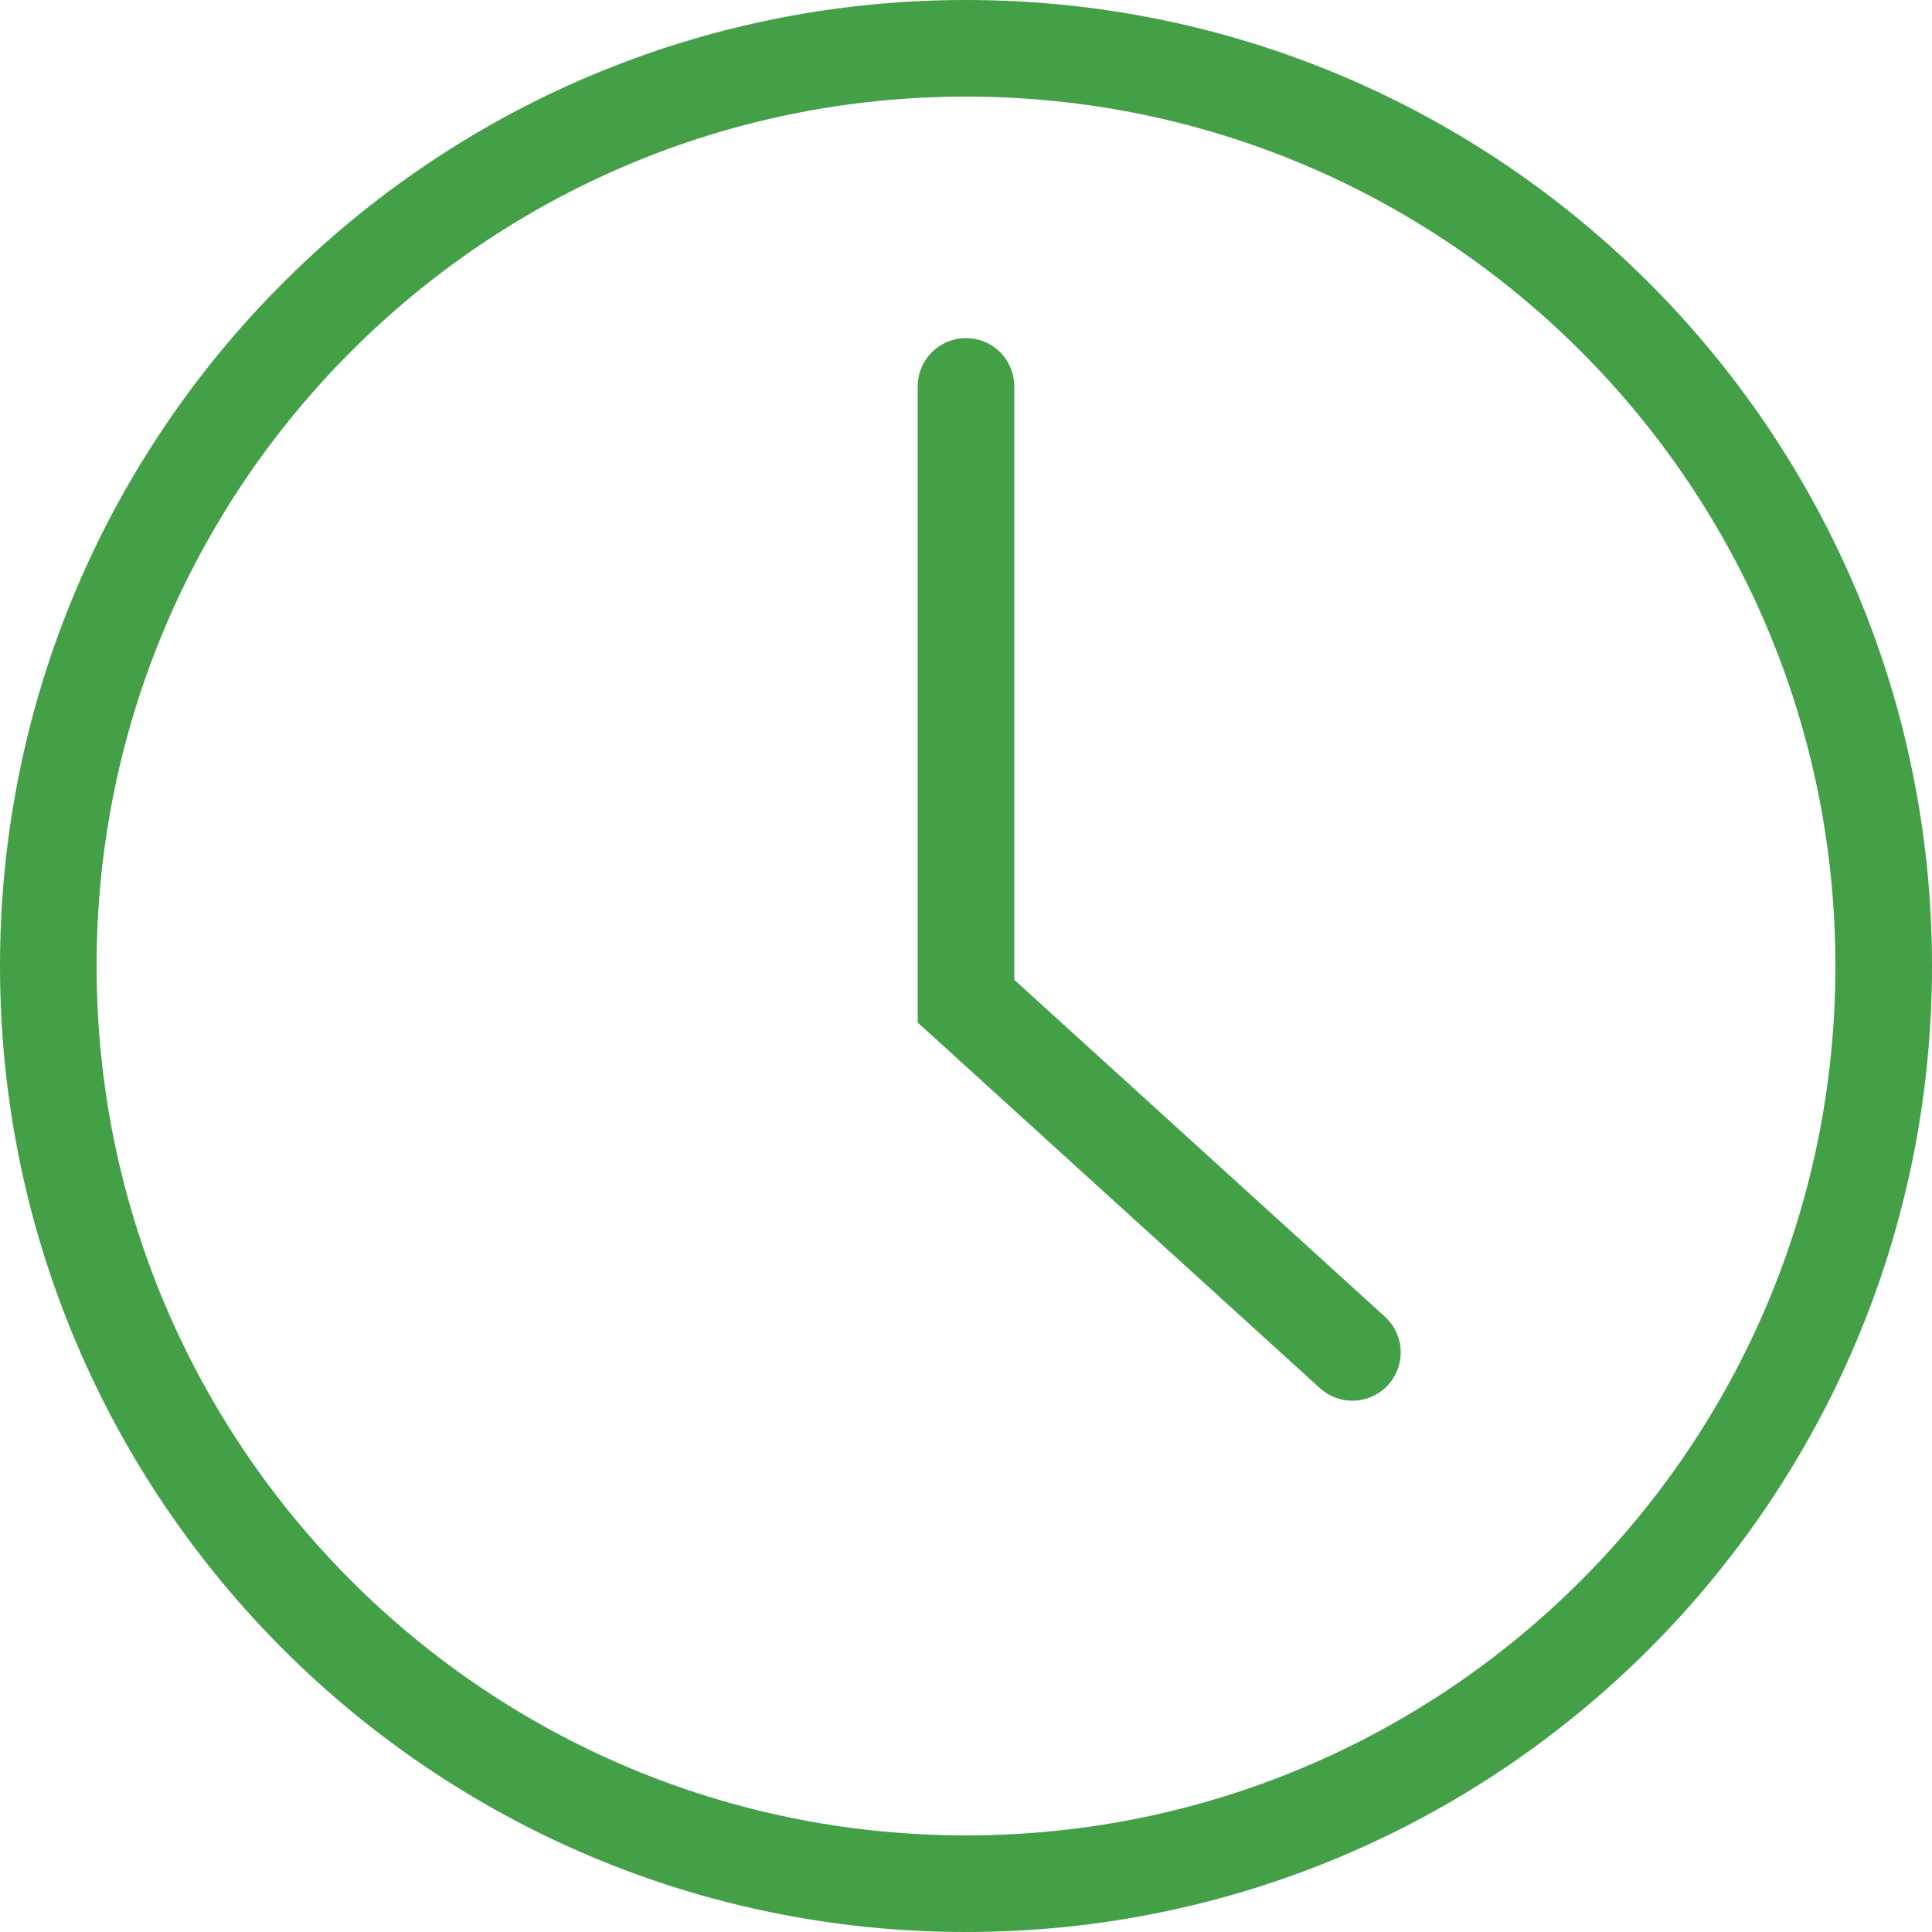
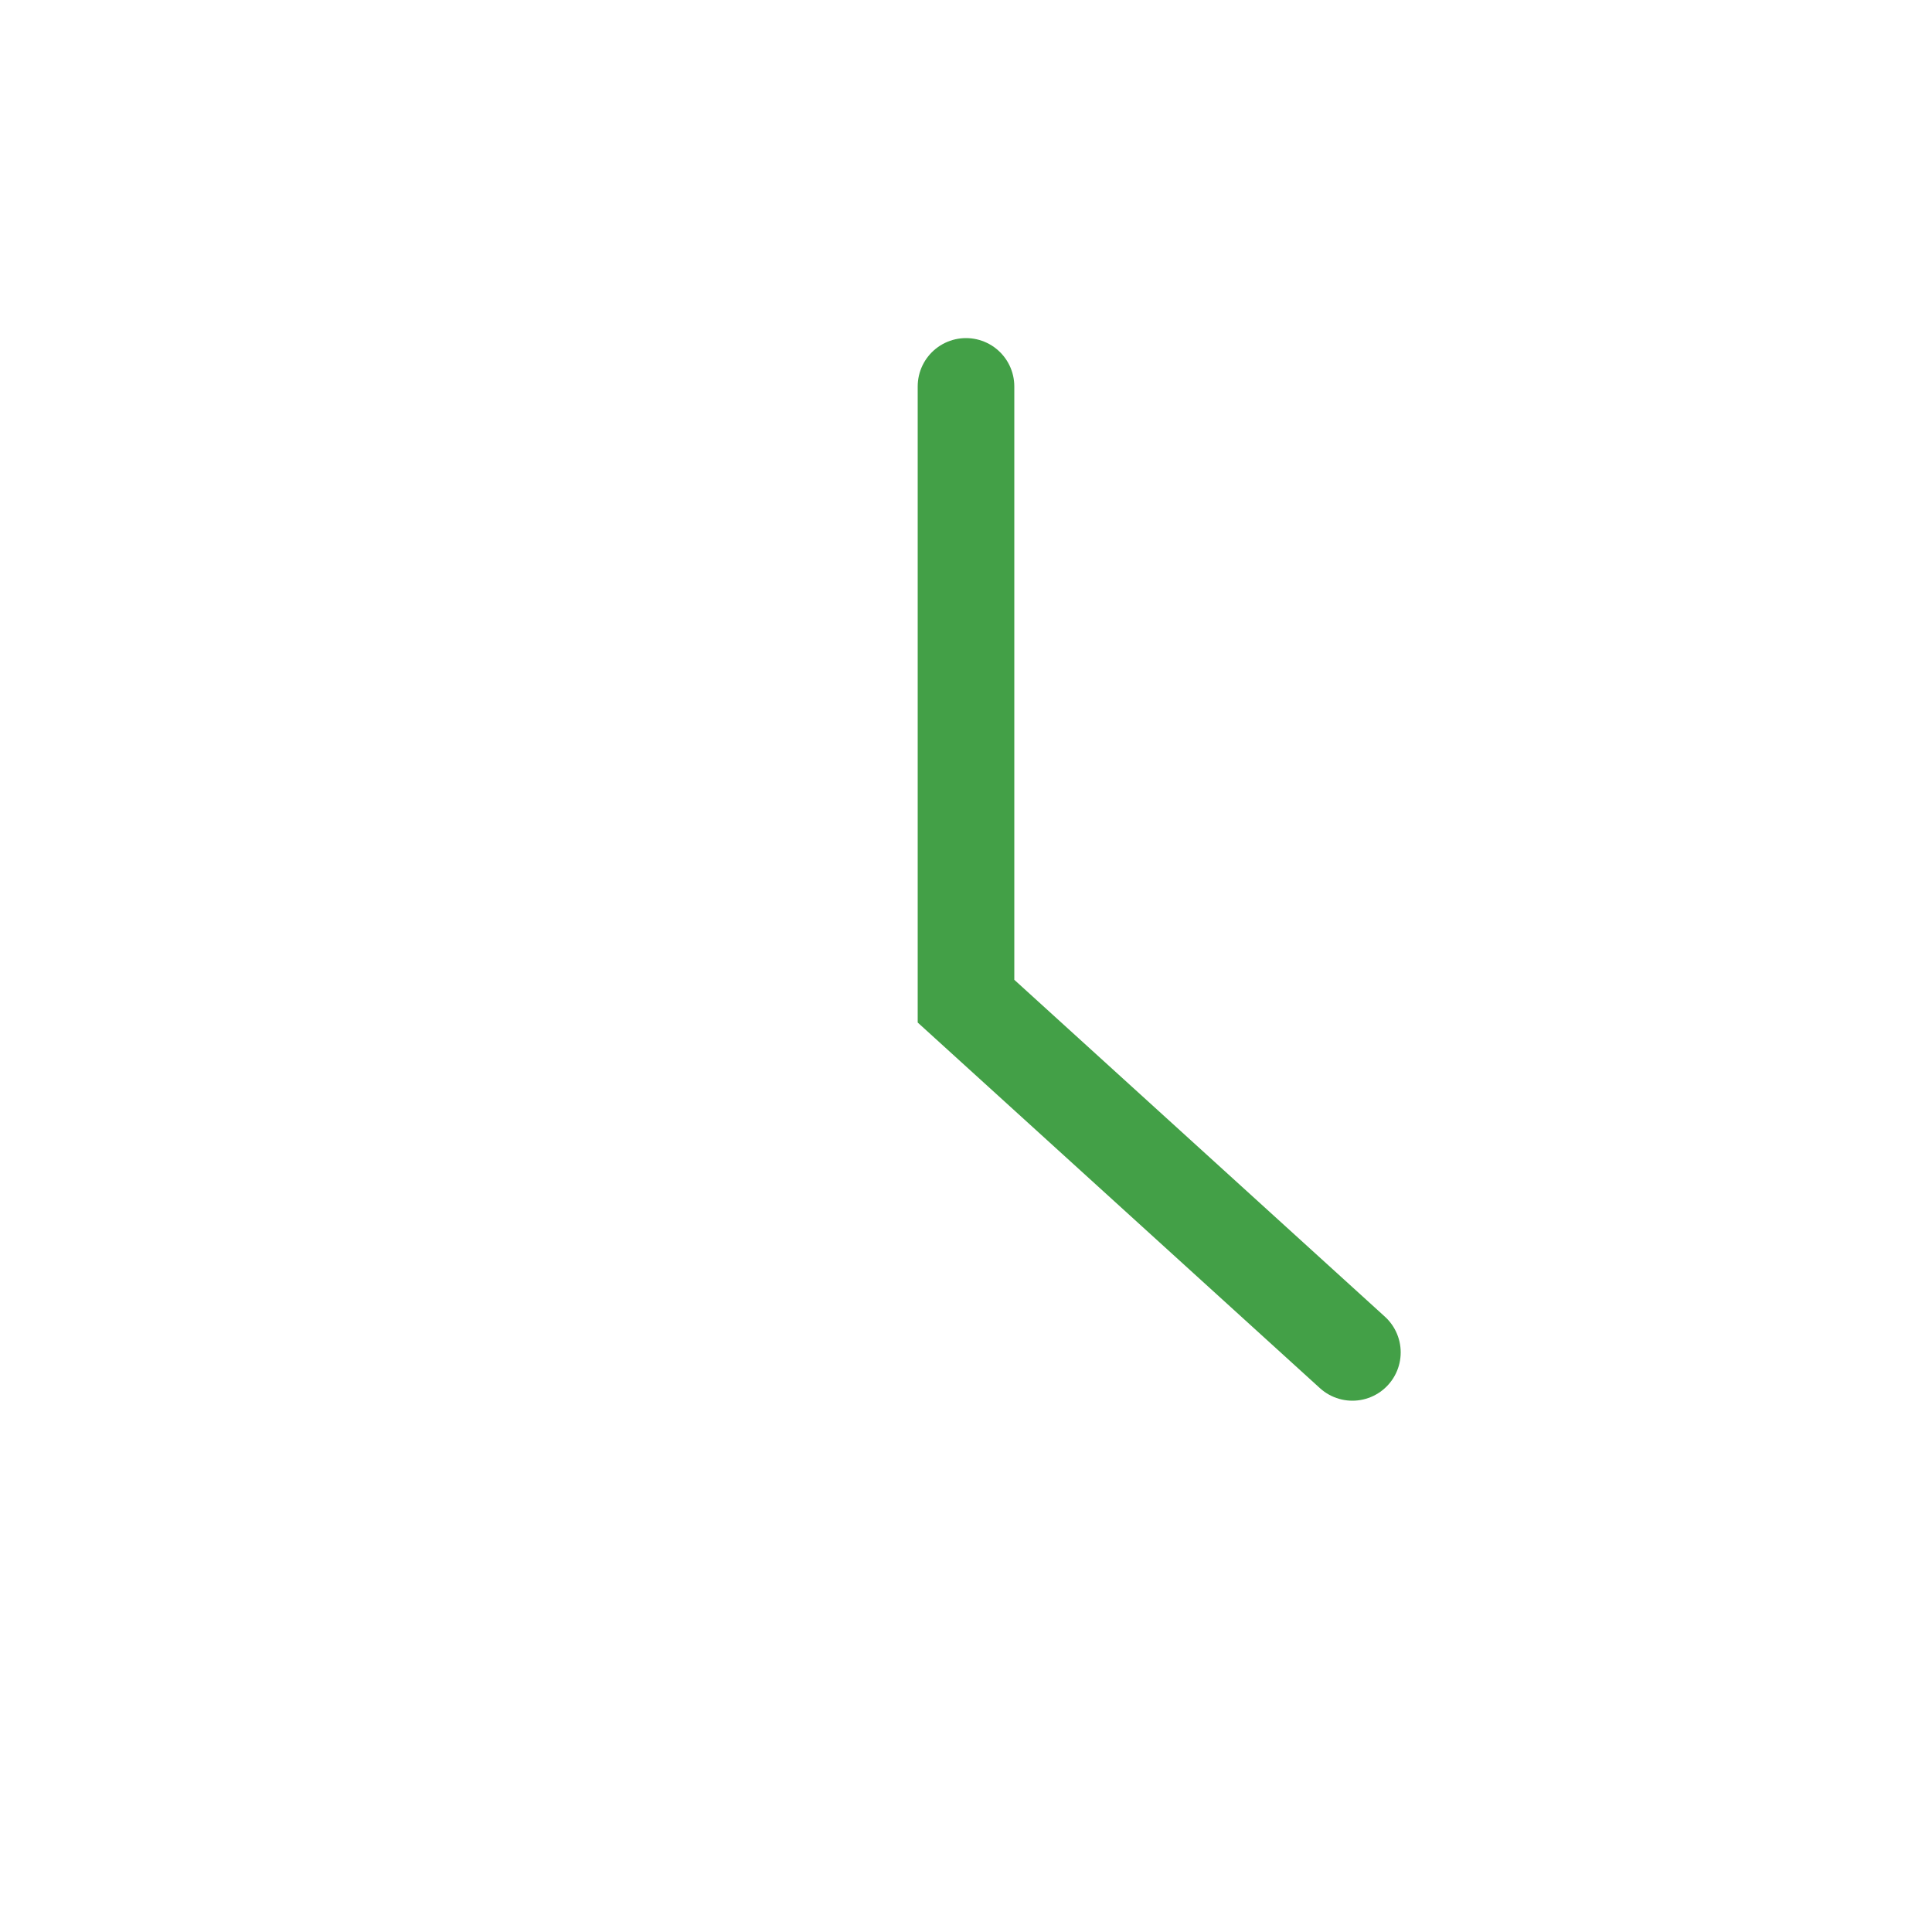
<svg xmlns="http://www.w3.org/2000/svg" width="20" height="20" viewBox="0 0 20 20" fill="none">
-   <path d="M19.5 10C19.5 15.247 15.247 19.5 10 19.5C4.753 19.5 0.5 15.247 0.5 10C0.5 4.753 4.753 0.5 10 0.5C15.247 0.5 19.5 4.753 19.5 10Z" stroke="#43A047" />
  <path d="M10 4V10.364L14 14" stroke="#43A047" stroke-linecap="round" />
</svg>